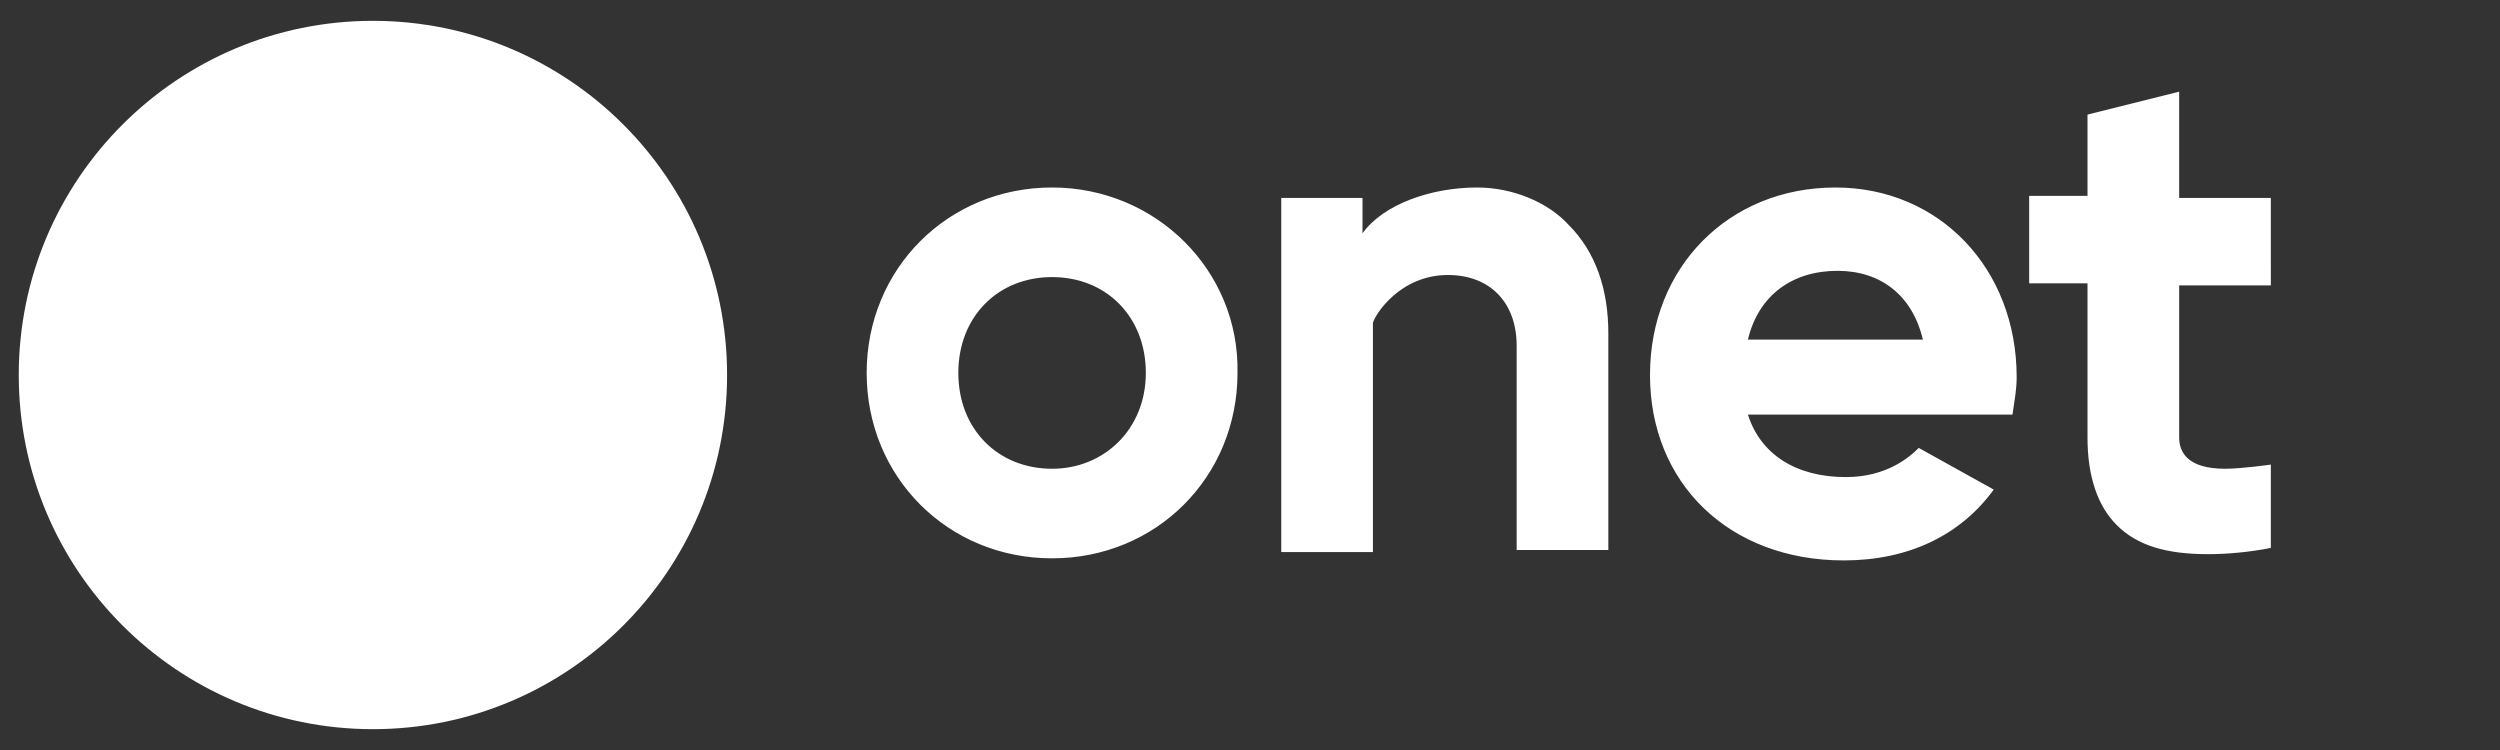
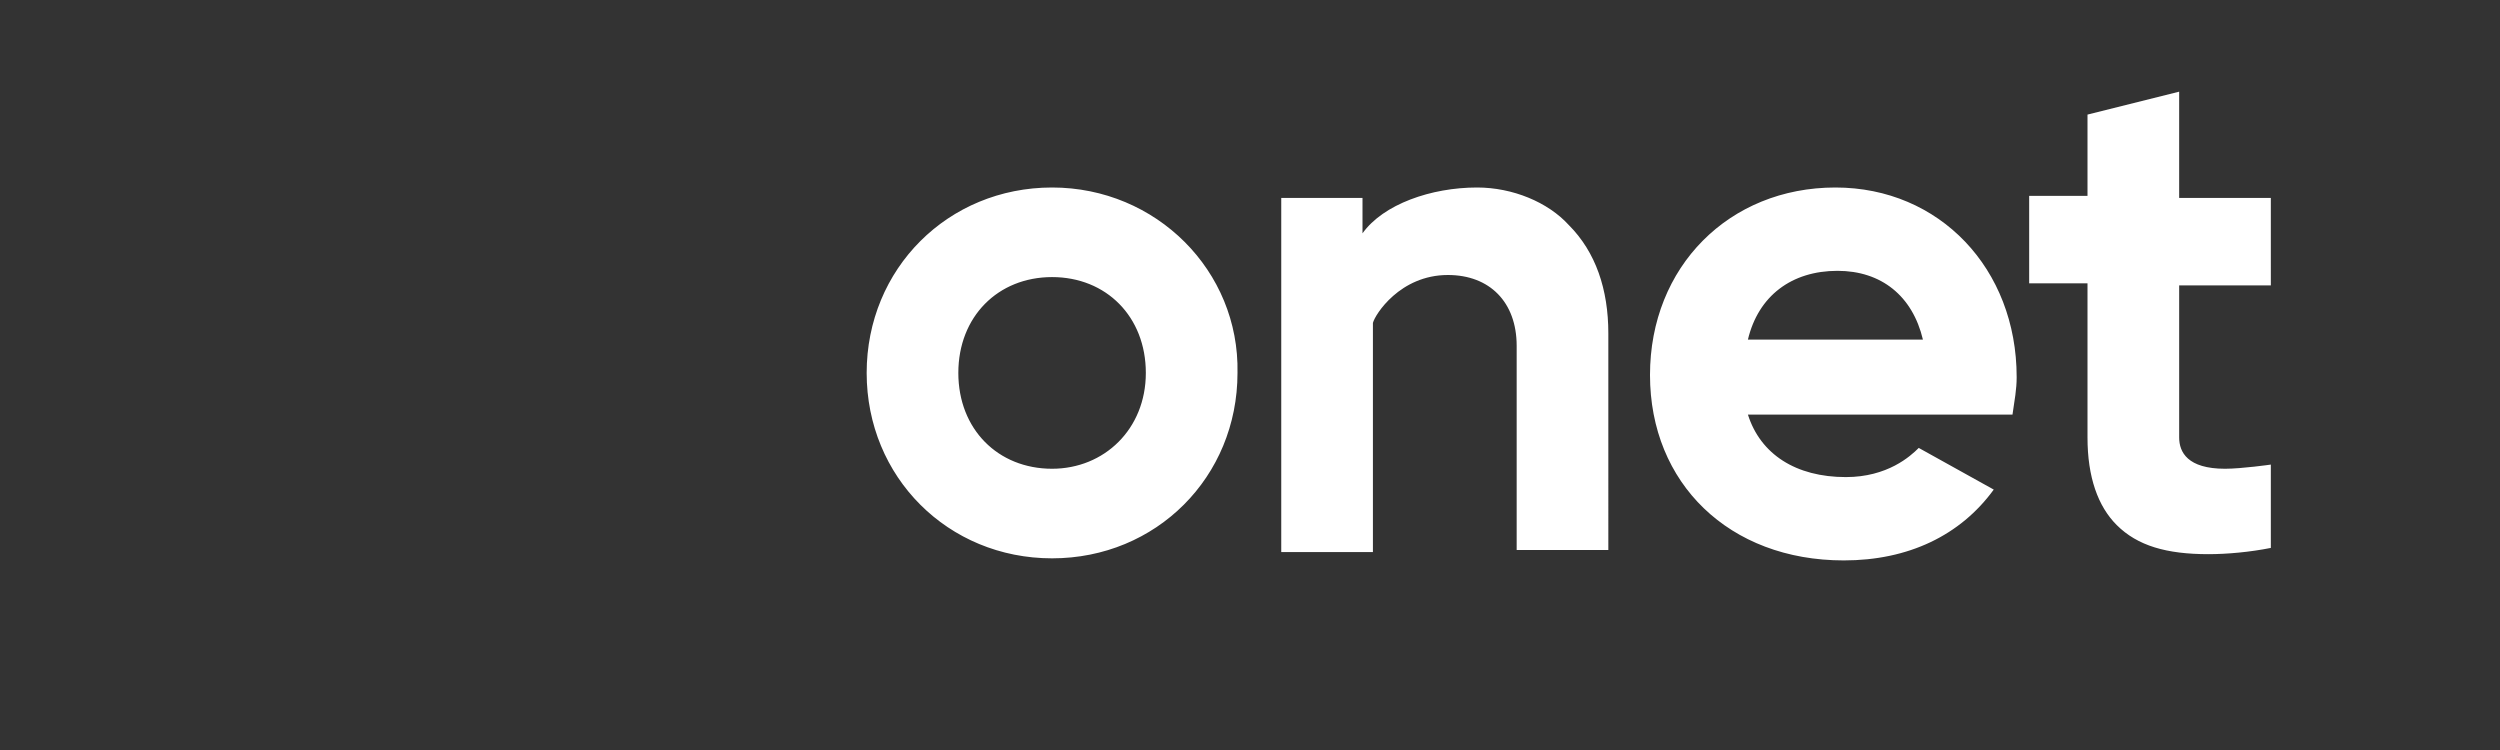
<svg xmlns="http://www.w3.org/2000/svg" version="1.1" id="portalLogo" x="0px" y="0px" viewBox="0 0 120 36" style="enable-background:new 0 0 120 36;" xml:space="preserve" width="100%" height="100%">
  <rect x="0" y="0" width="120" height="36" fill="#333333" stroke="none" />
  <g>
    <g id="Shape_1_6_" style="enable-background:new;">
      <g id="Shape_1">
        <g>
          <path style="fill:#ffffff;" d="M50.5,9c-5,0-8.9,3.9-8.9,8.9s3.9,8.9,8.9,8.9s8.9-3.9,8.9-8.9C59.5,13,55.5,9,50.5,9z           M50.5,22.5c-2.6,0-4.5-1.9-4.5-4.6s1.9-4.6,4.5-4.6s4.5,1.9,4.5,4.6S53,22.5,50.5,22.5z M70.9,9c-2.2,0-4.5,0.8-5.5,2.2V9.5          h-3.9v17h4.4v-11c0.1-0.4,1.3-2.3,3.6-2.3c2,0,3.3,1.3,3.3,3.4v9.8h4.4V16c0-2.1-0.6-3.9-1.9-5.2C74.3,9.7,72.6,9,70.9,9z           M104.6,4.4l-4.4,1.1v3.9h-2.8v4.2h2.8V21c0,1.9,0.5,3.3,1.4,4.2c1,1,2.4,1.4,4.4,1.4c0.9,0,2-0.1,3-0.3v-4c0,0-1.4,0.2-2.2,0.2          c-1.8,0-2.2-0.8-2.2-1.5v-7.3h4.4V9.5h-4.4L104.6,4.4z M88.1,9c-5.1,0-8.9,3.8-8.9,9s3.8,8.9,9.3,8.9c3.1,0,5.6-1.2,7.2-3.4          l-3.6-2c-0.4,0.4-1.5,1.4-3.5,1.4c-2.4,0-4.1-1.1-4.7-3h12.7l0,0c0.1-0.7,0.2-1.2,0.2-1.8C96.8,12.9,93.1,9,88.1,9z M83.9,16.3          c0.5-2.1,2.1-3.3,4.3-3.3c2.1,0,3.6,1.2,4.1,3.3H83.9z" />
        </g>
      </g>
    </g>
    <g id="Shape_2_7_" style="enable-background:new    ;">
      <g id="Shape_2">
        <g>
-           <circle style="fill:#ffffff;" cx="17.9" cy="18" r="17" />
-         </g>
+           </g>
      </g>
    </g>
  </g>
</svg>